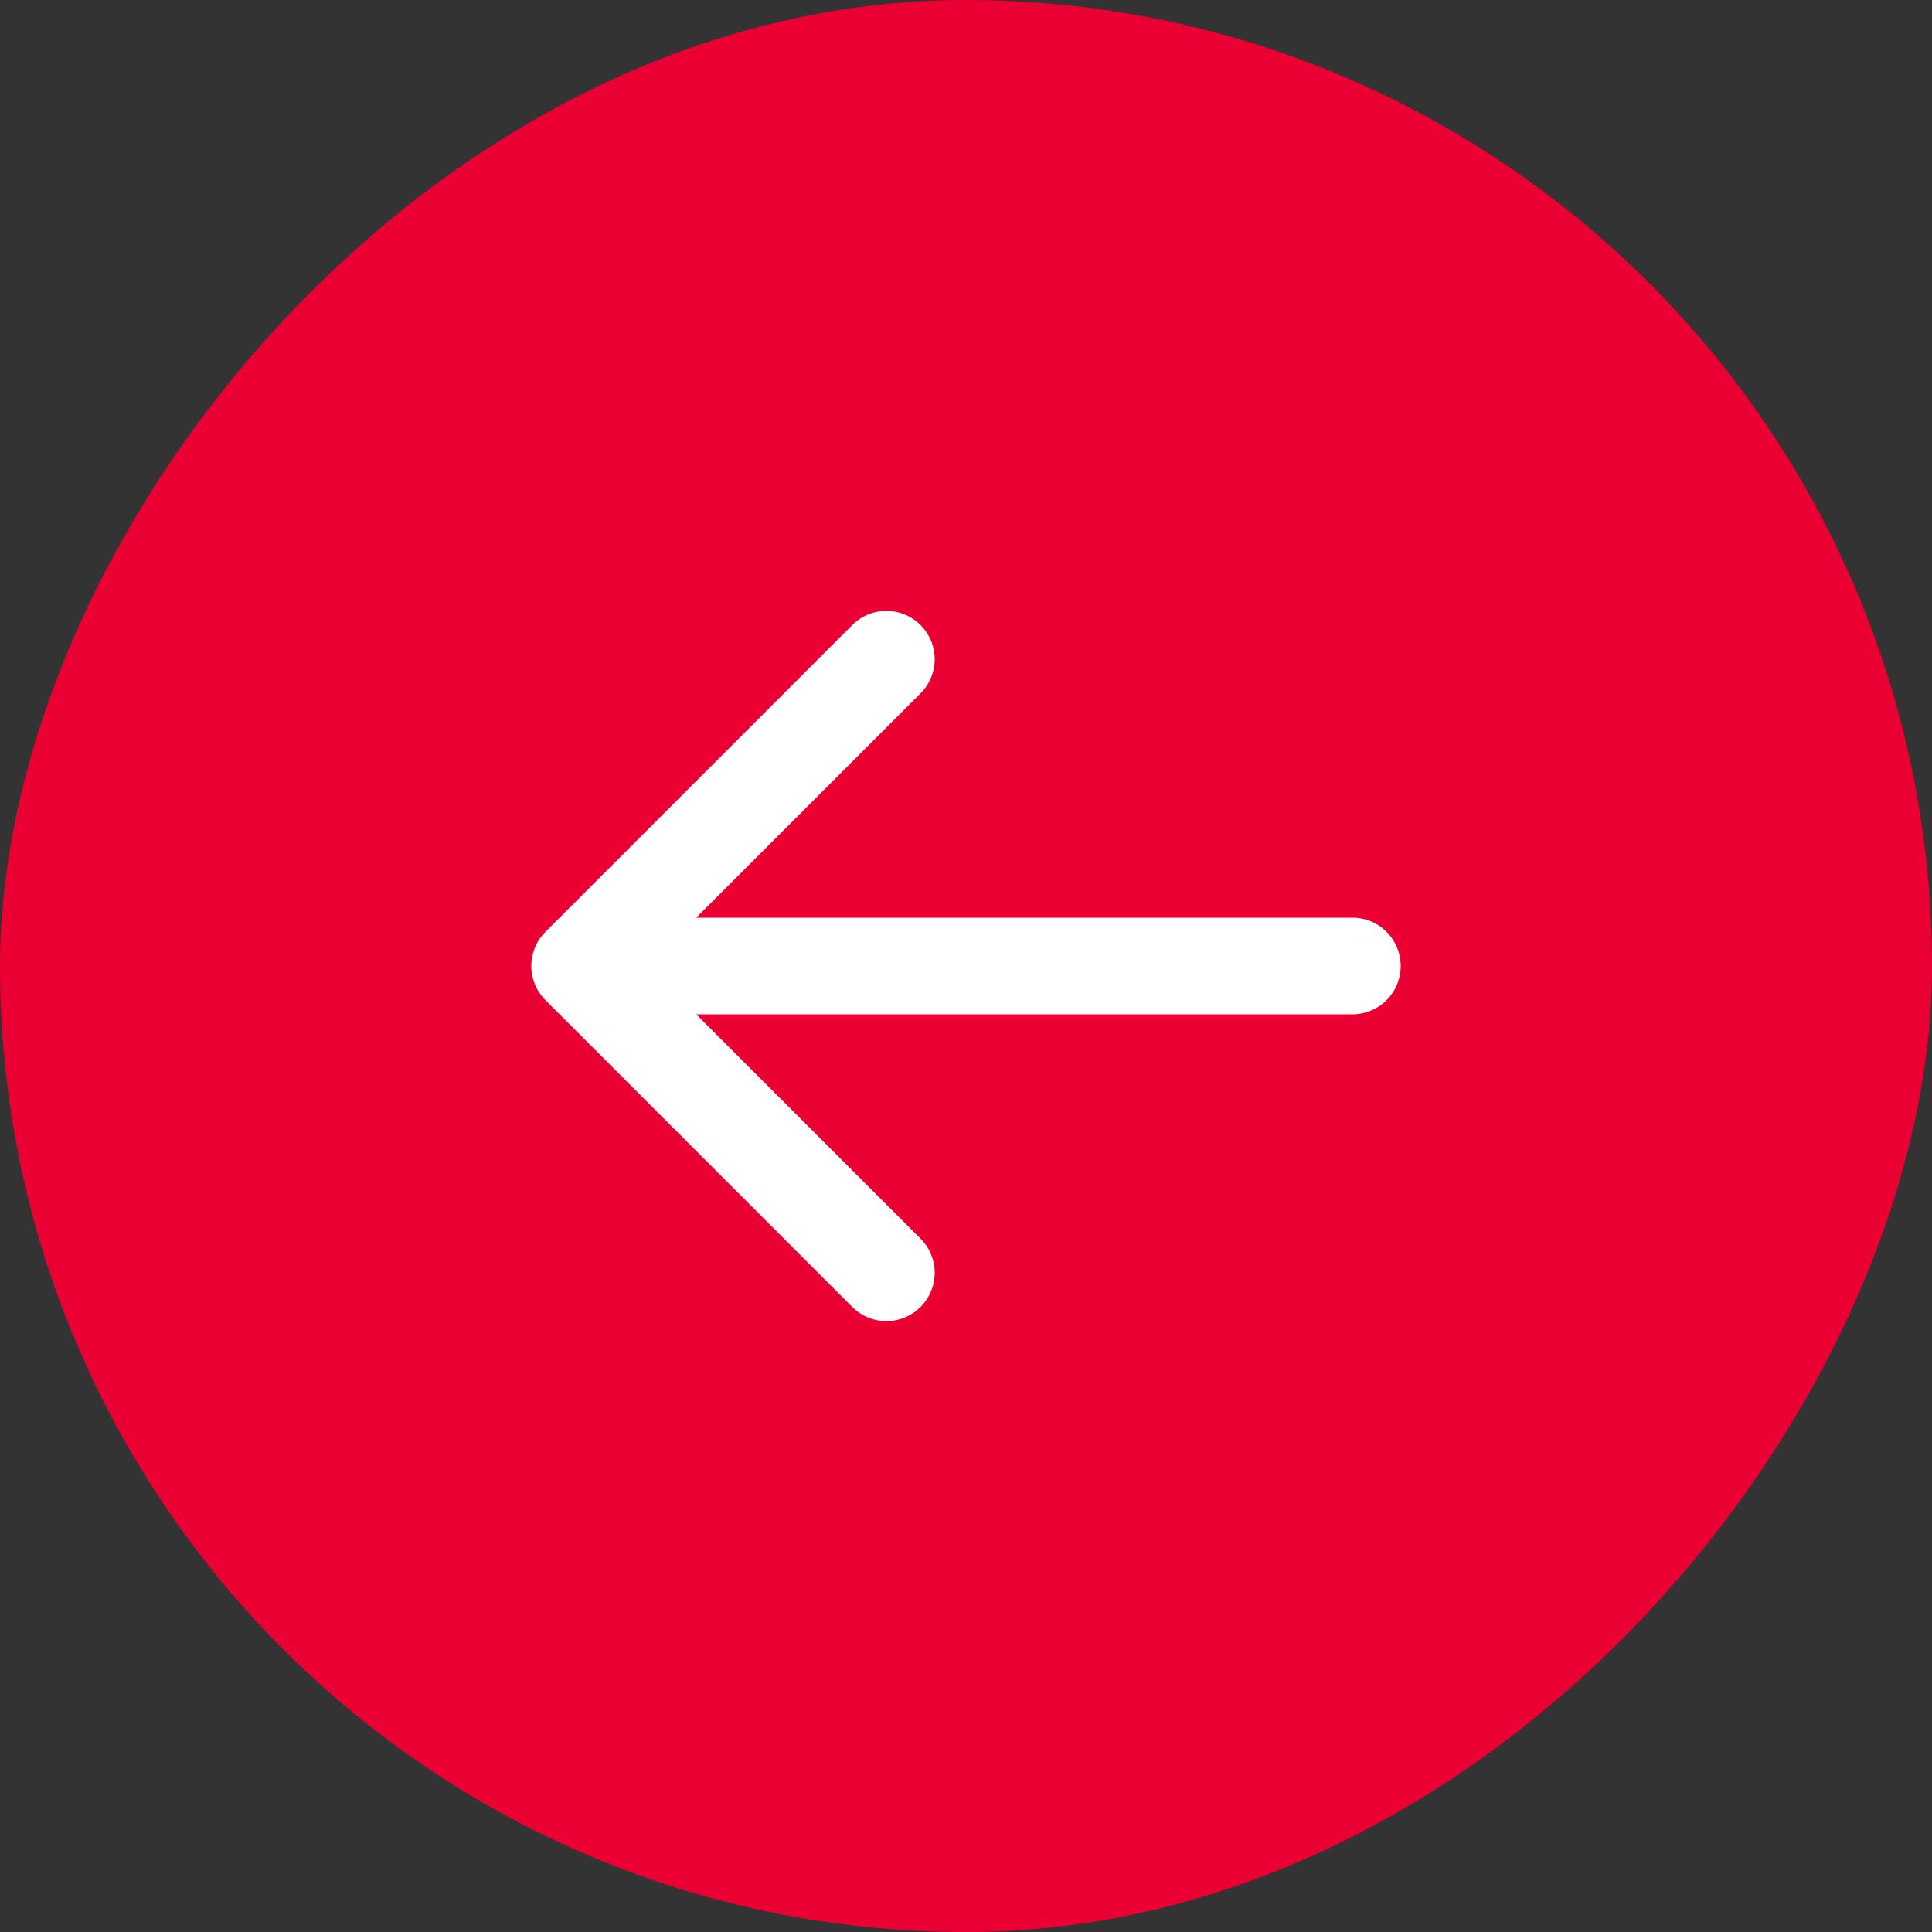
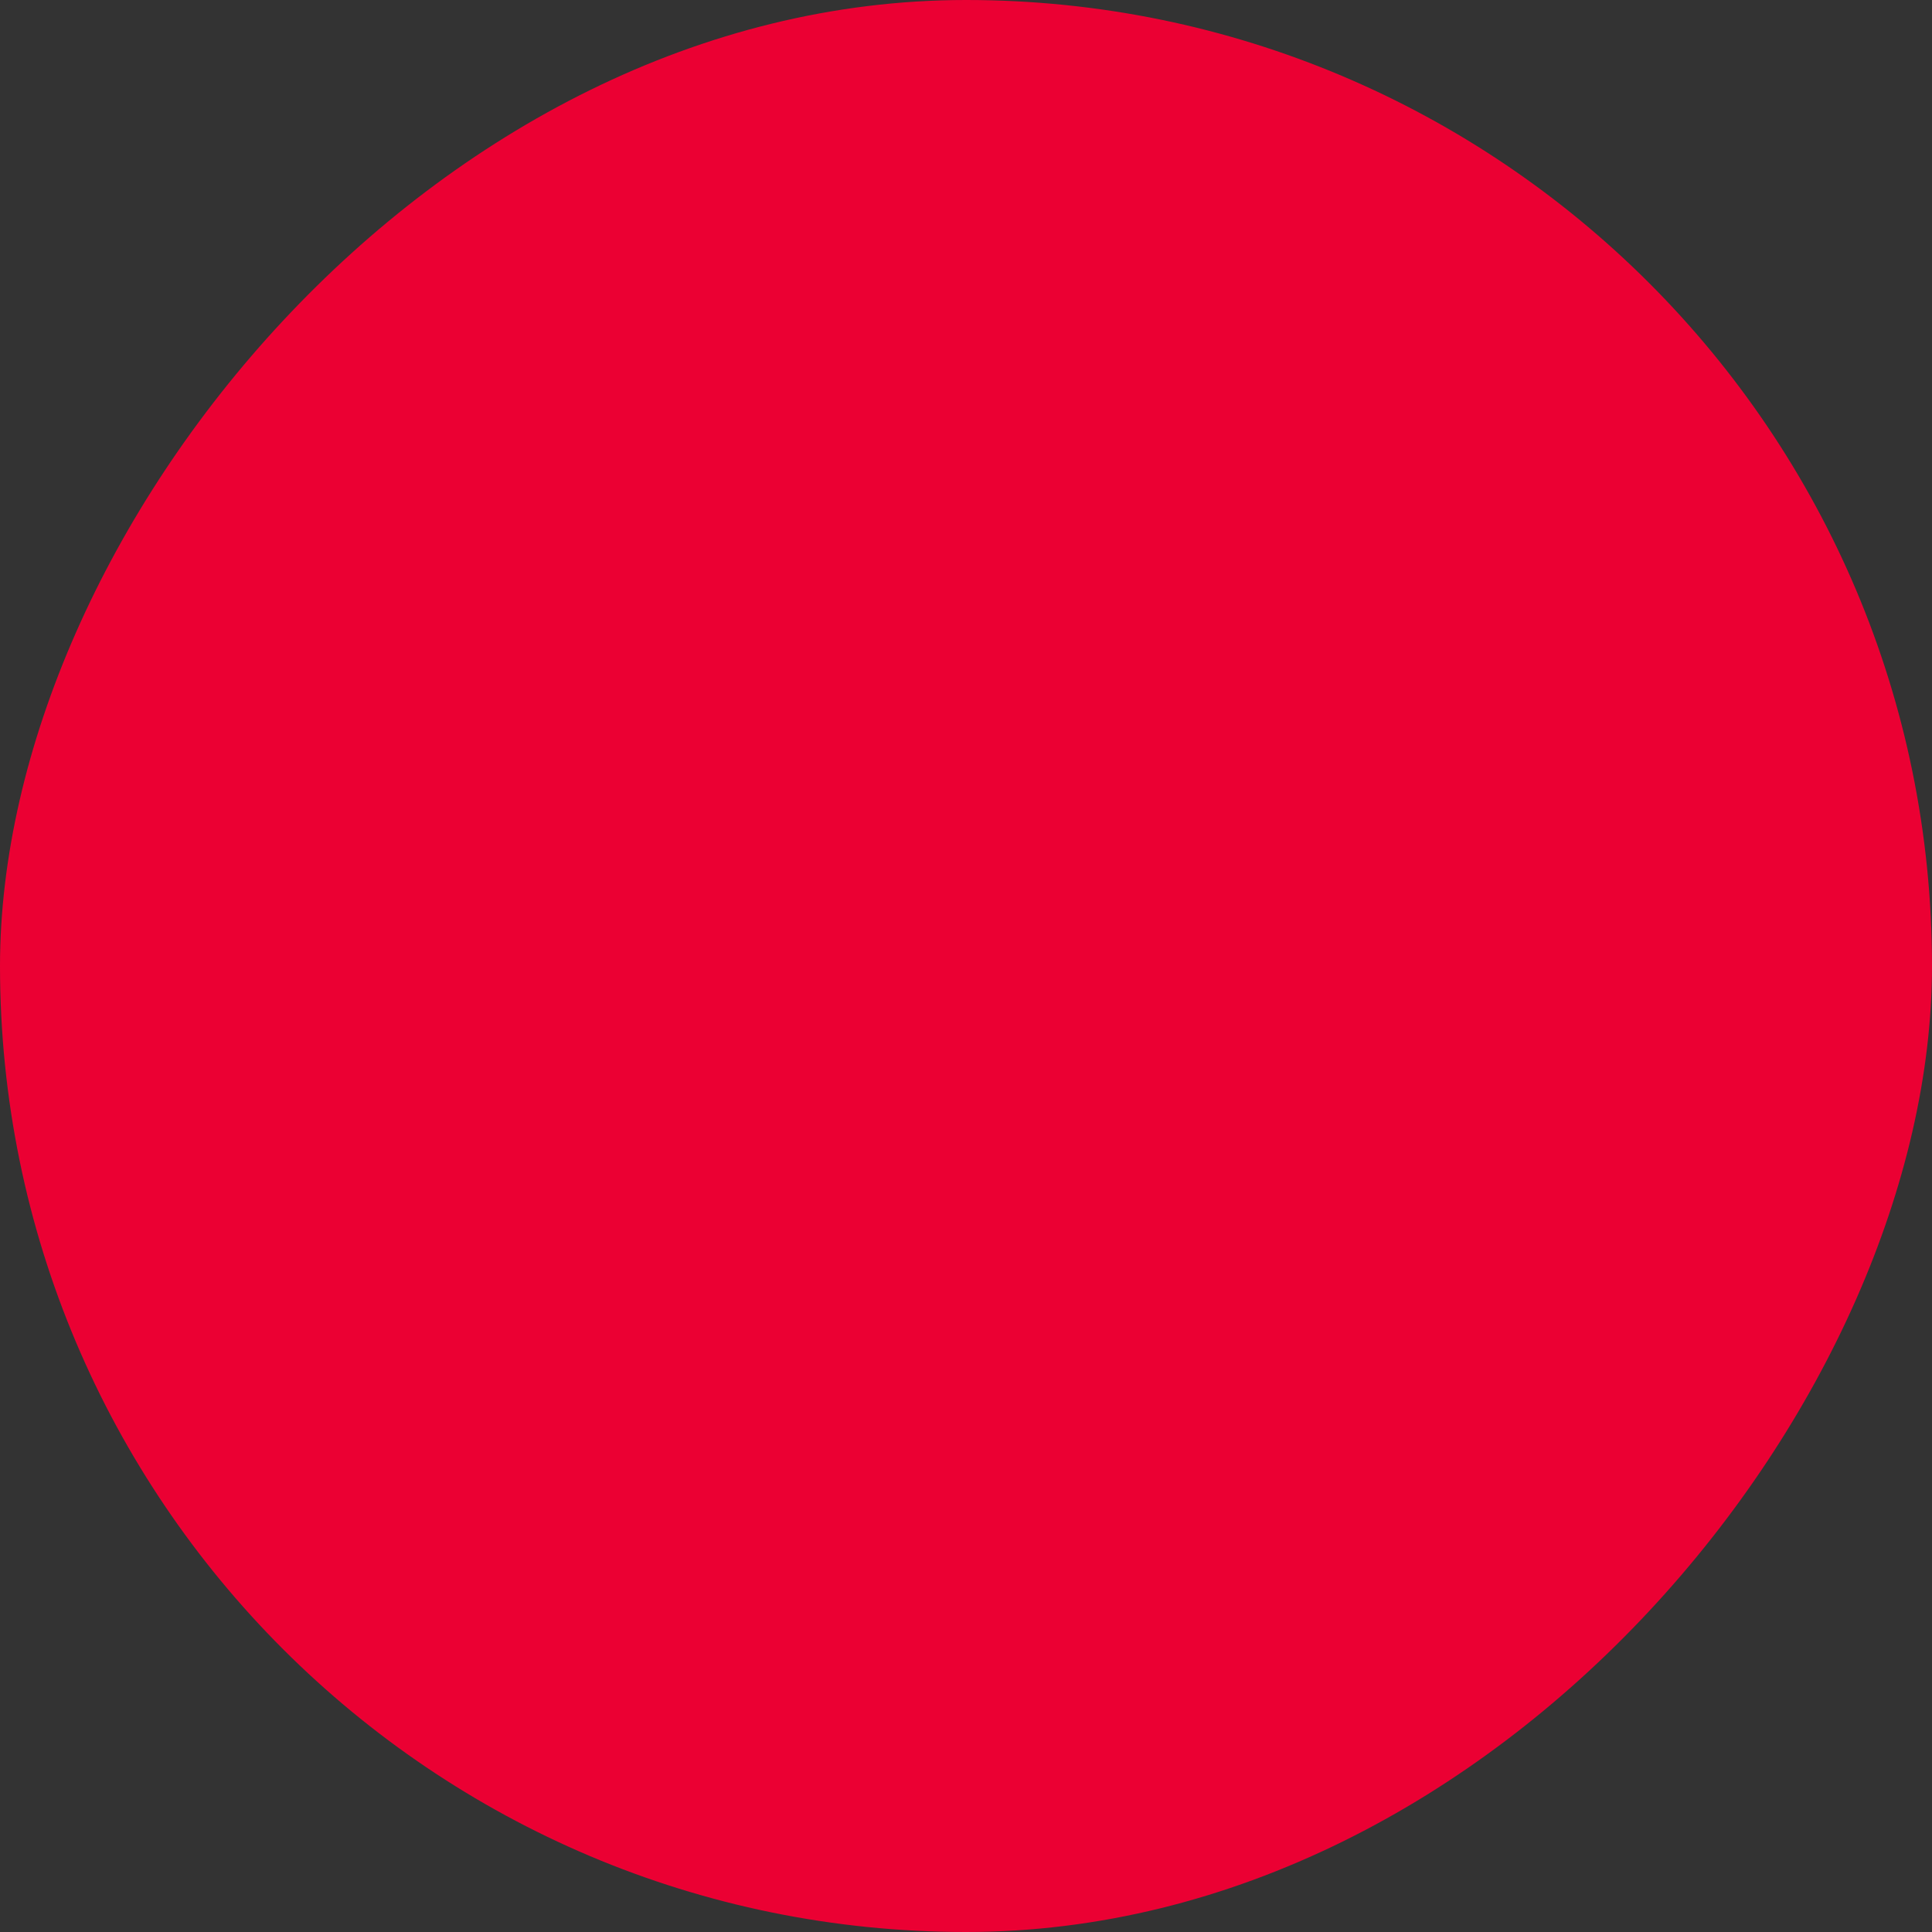
<svg xmlns="http://www.w3.org/2000/svg" width="40" height="40" fill="none">
  <rect width="100%" height="100%" fill="#333333" stroke="none" />
  <rect width="40" height="40" rx="20" transform="matrix(-1 0 0 1 40 0)" fill="#EB0033" />
-   <path d="M28 19a1 1 0 1 1 0 2v-2Zm-16.707 1.707a1 1 0 0 1 0-1.414l6.364-6.364a1 1 0 0 1 1.414 1.414L13.414 20l5.657 5.657a1 1 0 0 1-1.414 1.414l-6.364-6.364ZM28 20v1H12v-2h16v1Z" fill="#fff" />
</svg>